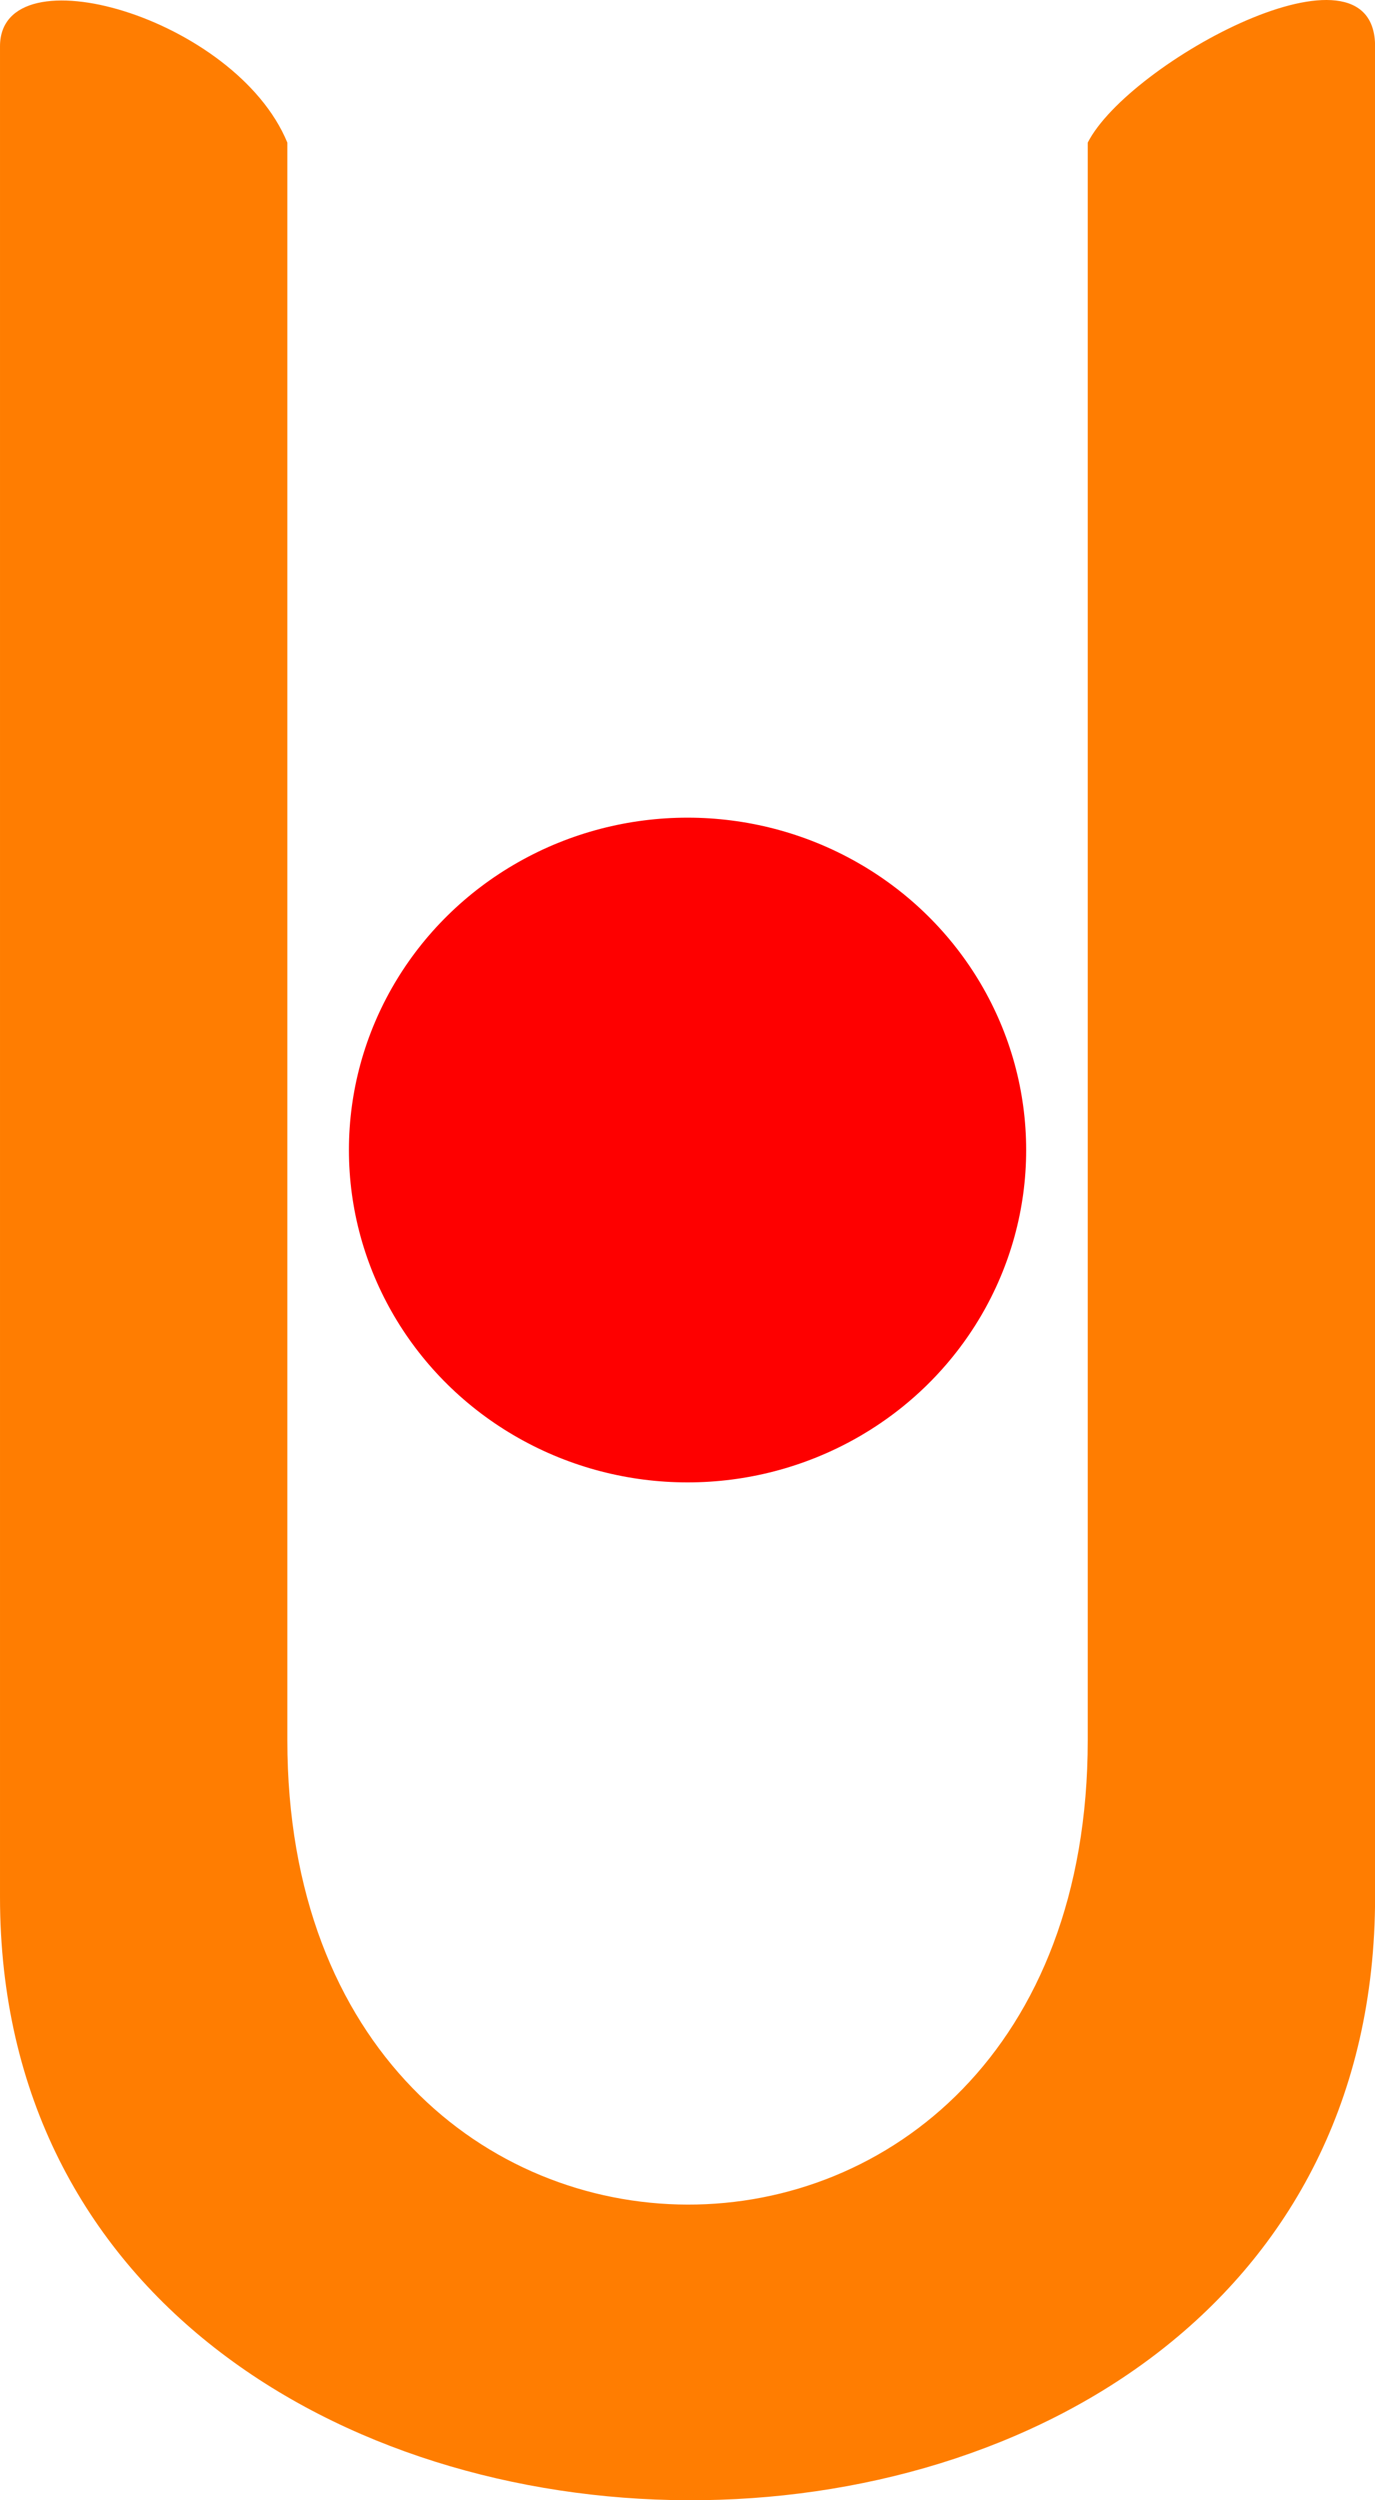
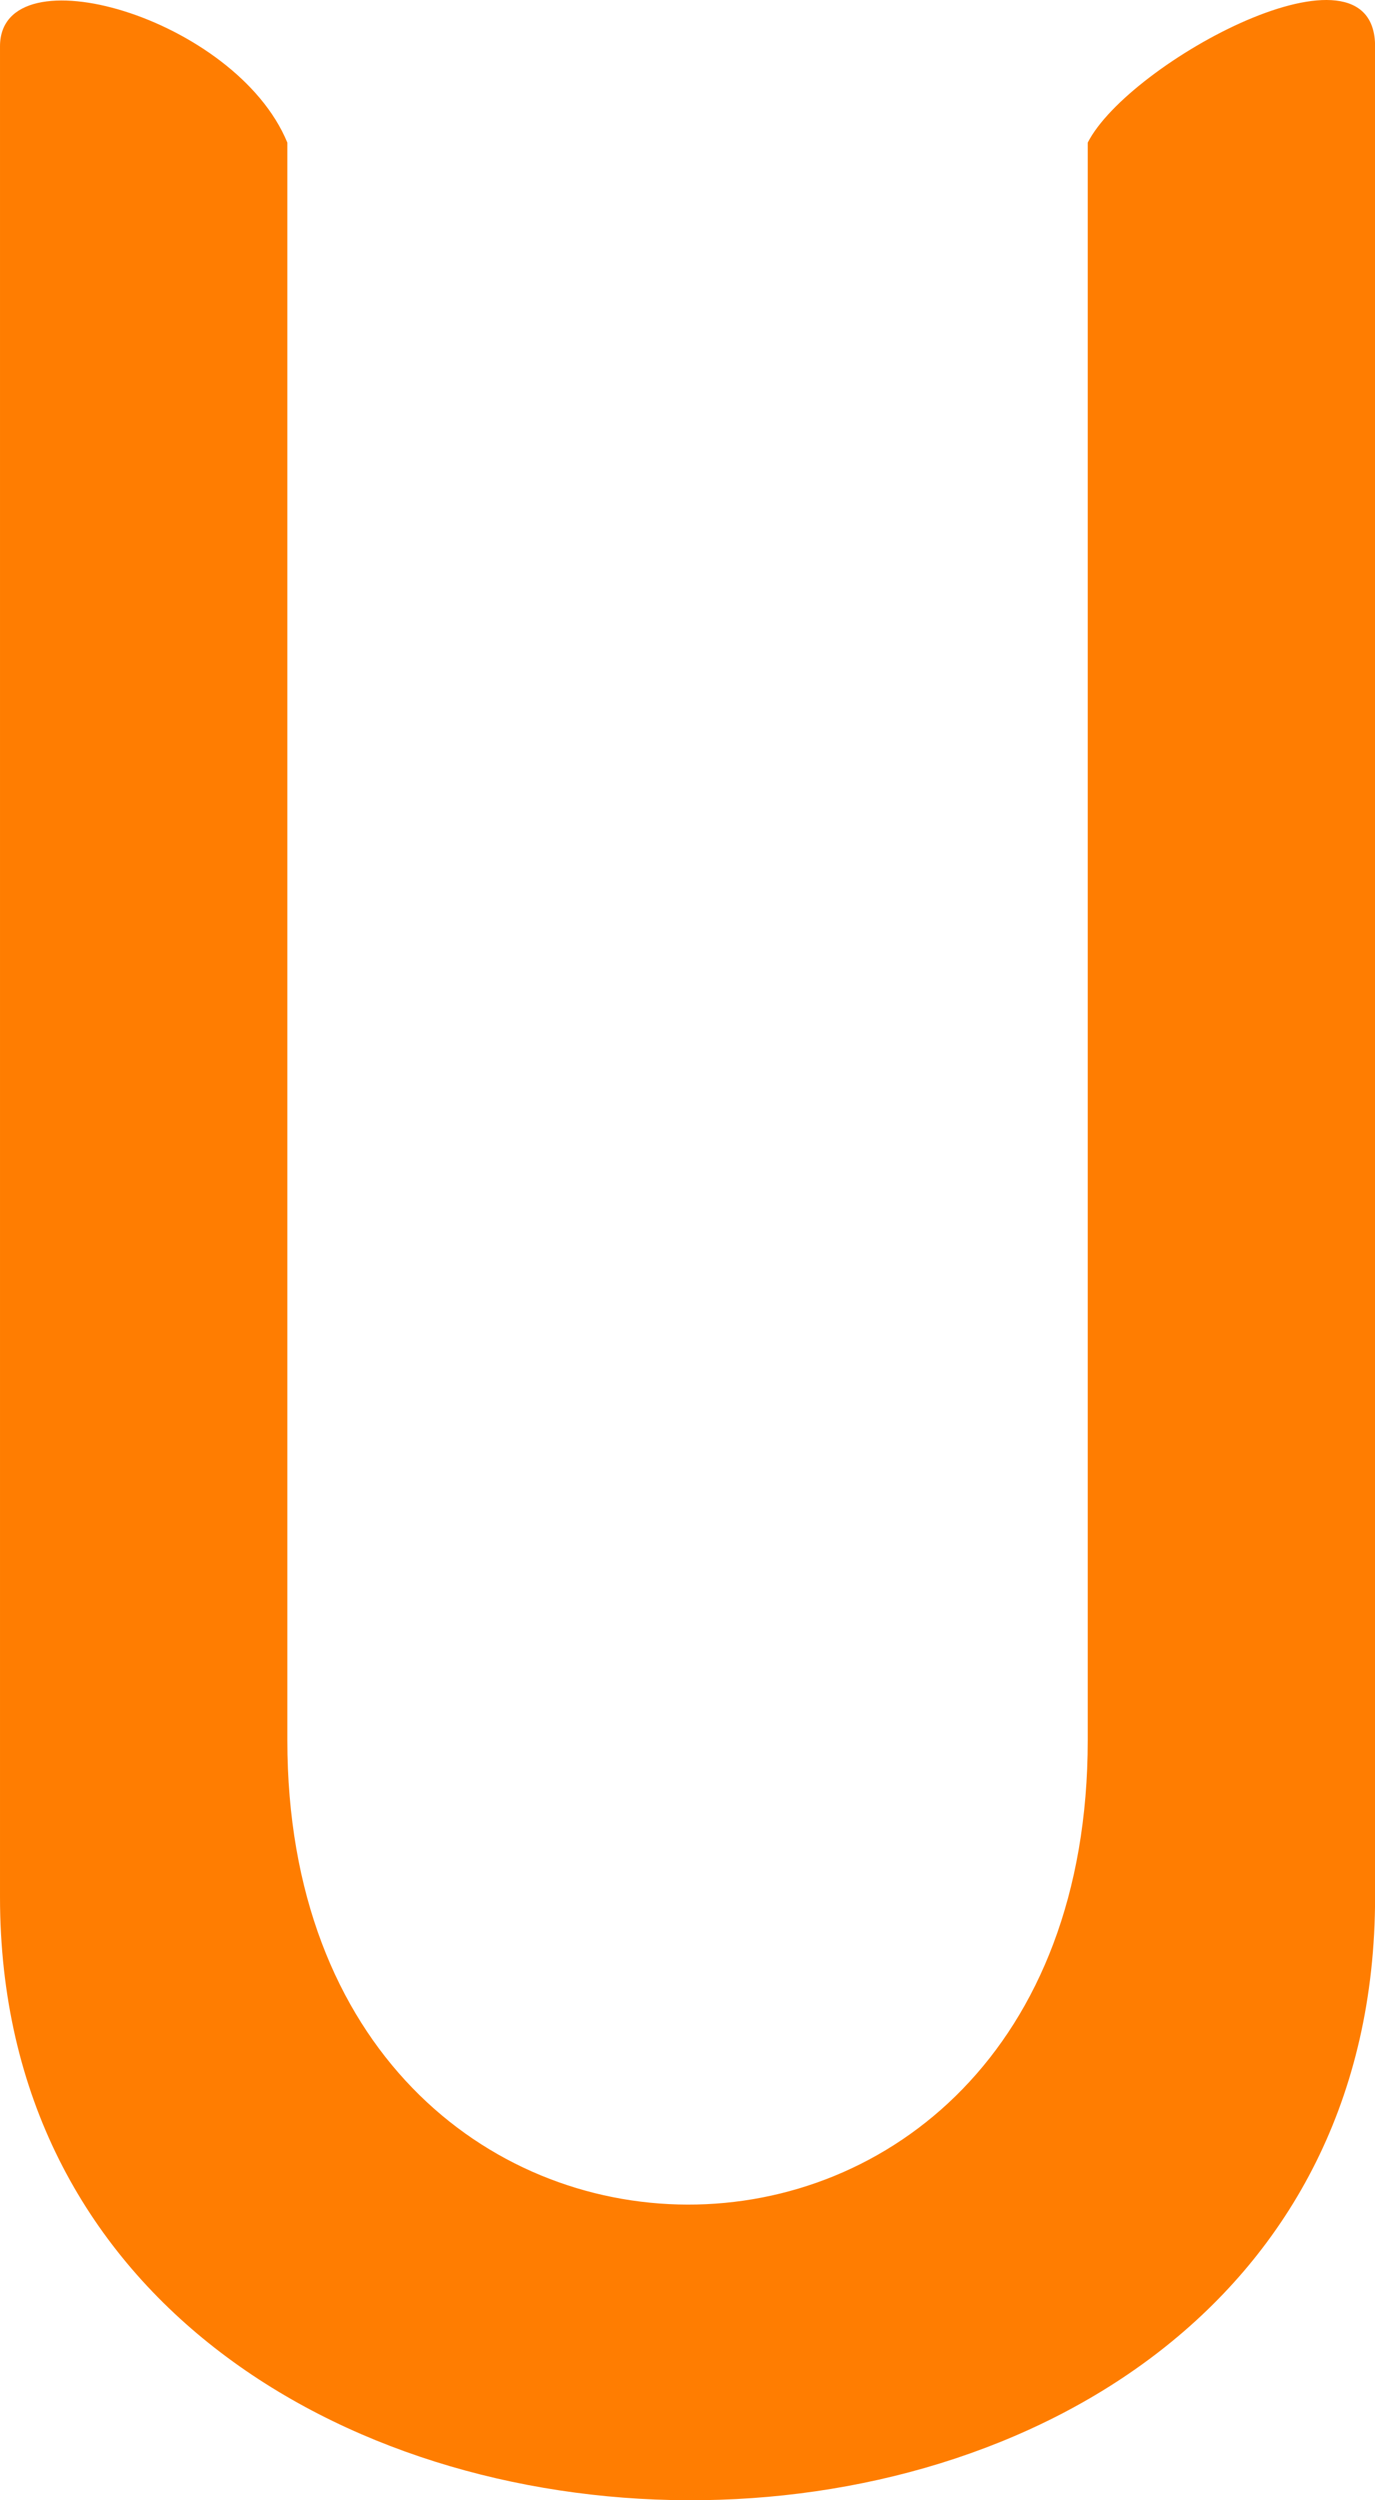
<svg xmlns="http://www.w3.org/2000/svg" width="33" height="60" viewBox="0 0 33 60" fill="none">
  <path d="M9.89397e-05 1.113C-0 3.433 8.0188e-05 26.334 9.89397e-05 45.52C0 64.707 33.002 64.946 33.002 45.52V1.113C33.002 -1.705 27.091 1.488 26.106 3.422V23.112V41.757C26.106 56.663 6.896 56.579 6.896 41.757V3.422C5.656 0.414 0 -1.207 9.89397e-05 1.113Z" fill="#FF7D01" />
-   <ellipse cx="16.501" cy="27.598" rx="8.127" ry="7.976" fill="#FE0000" />
</svg>